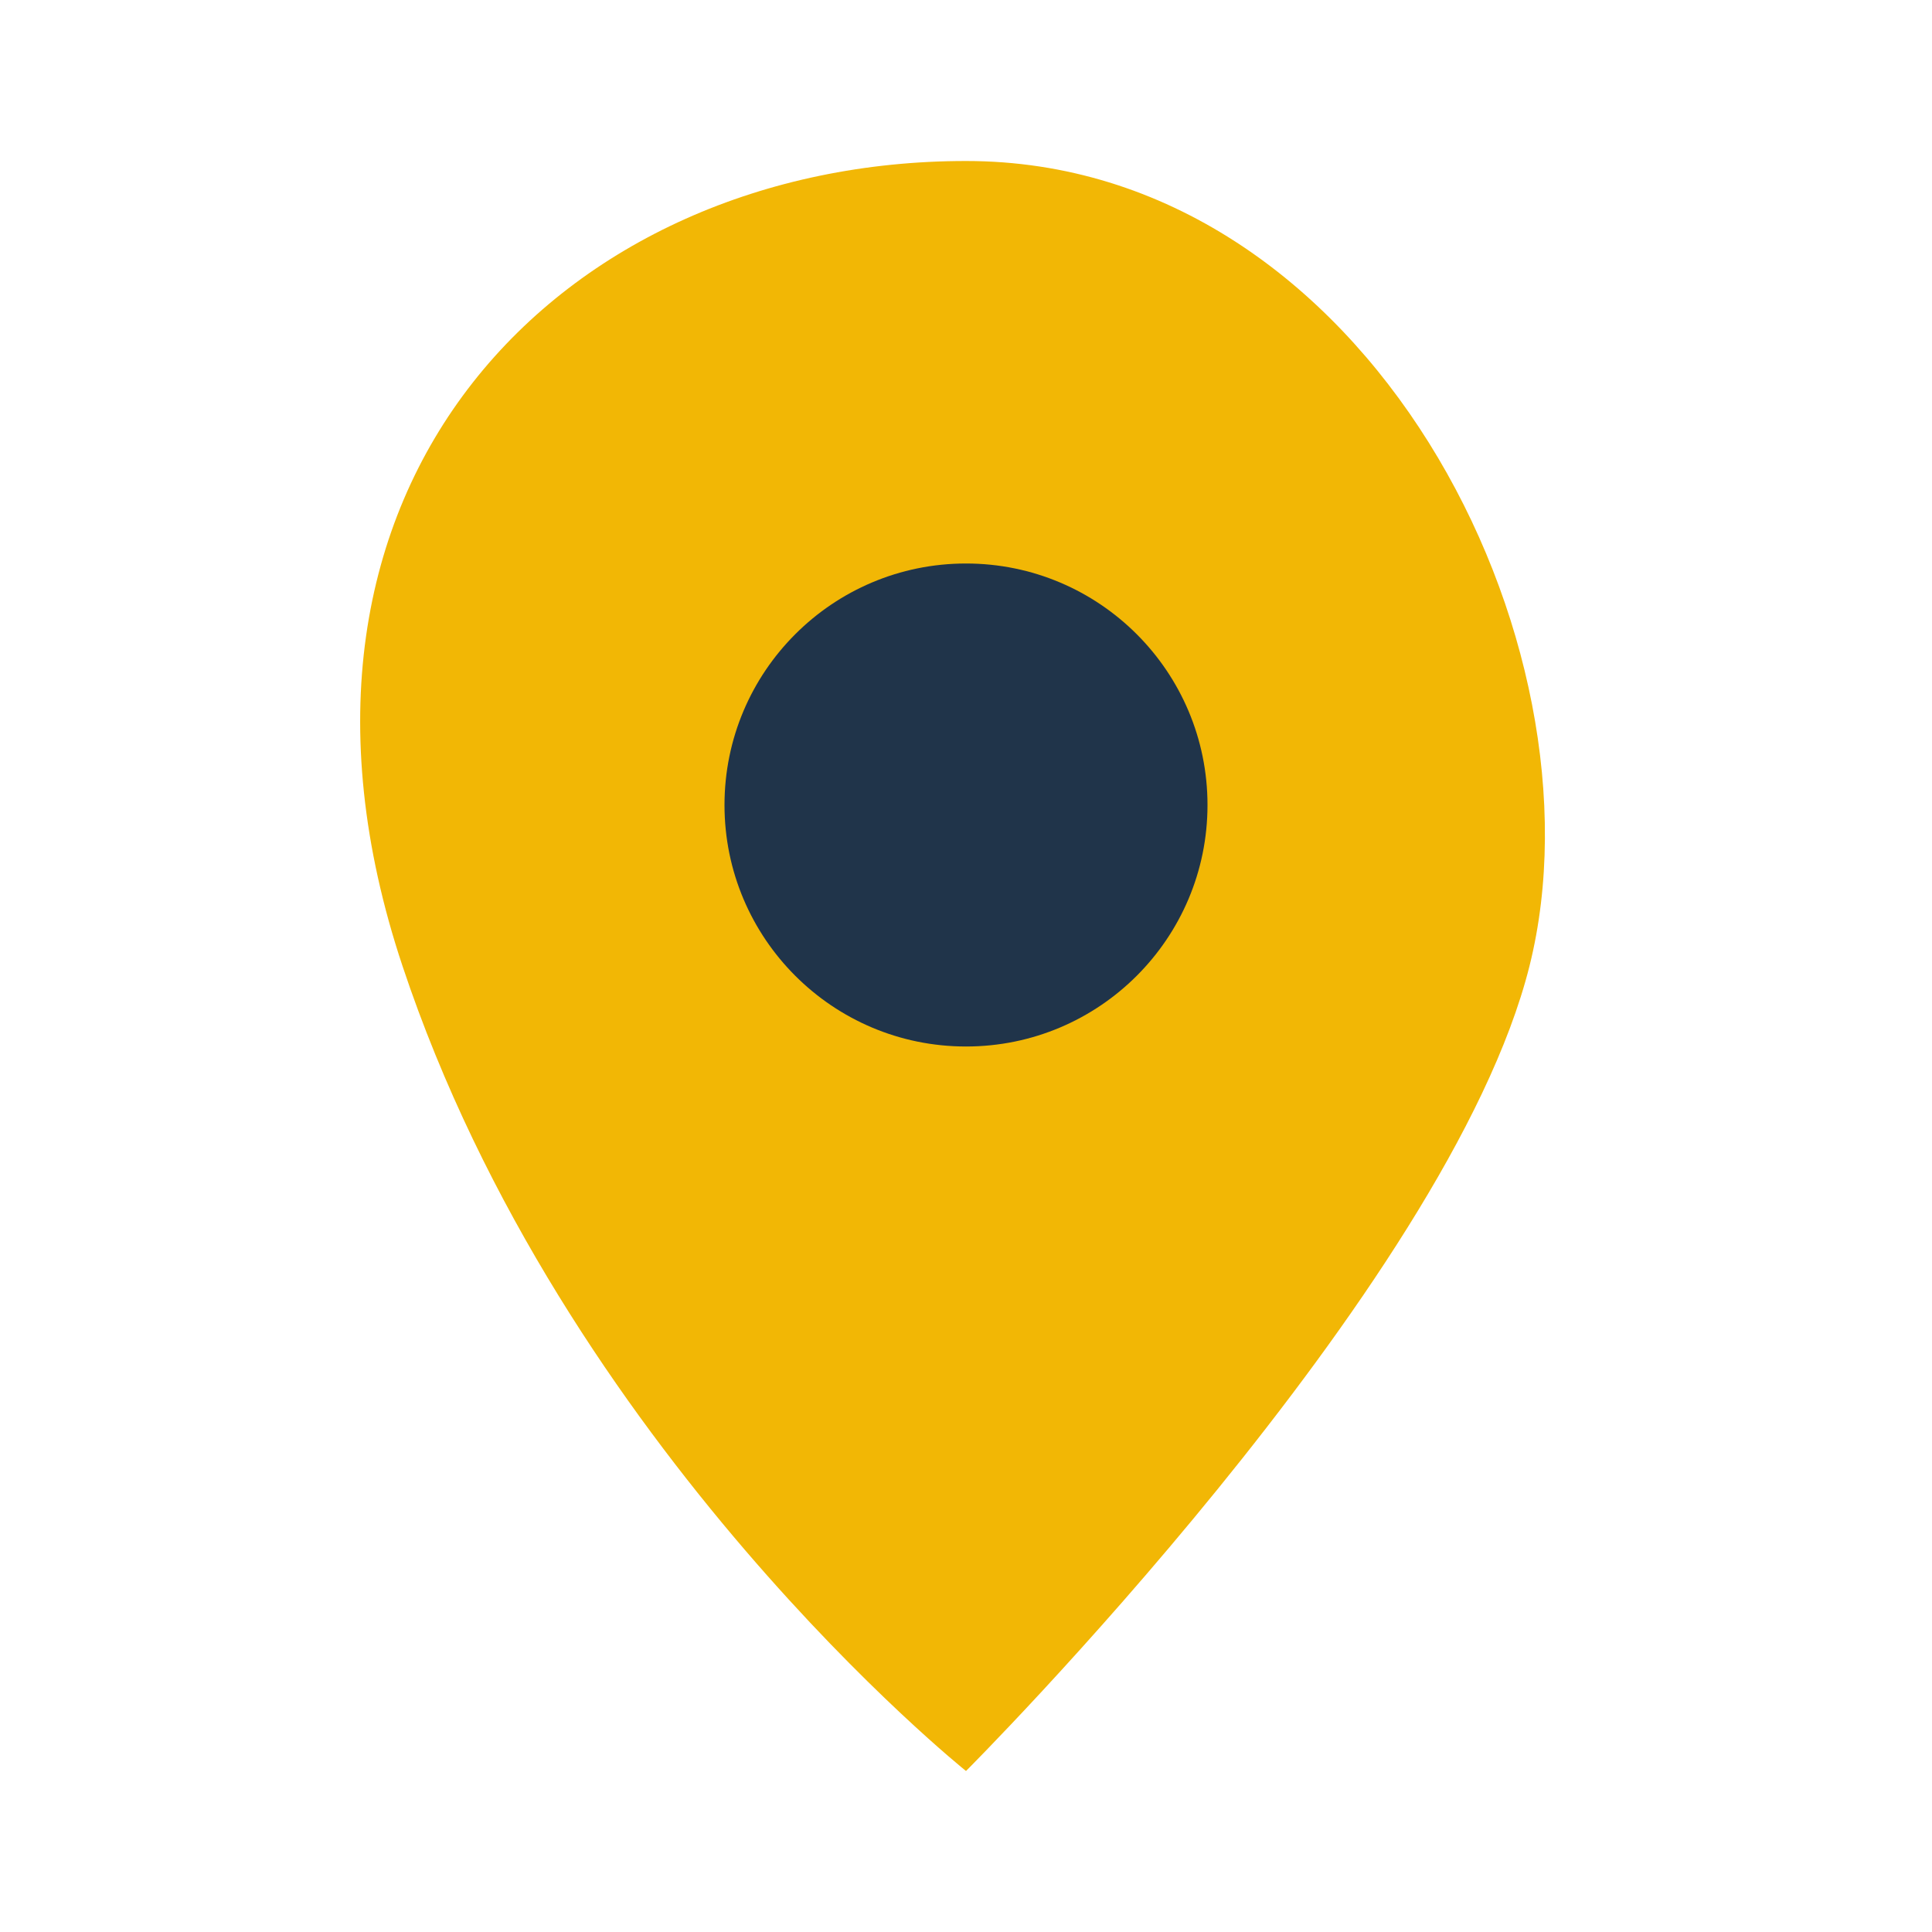
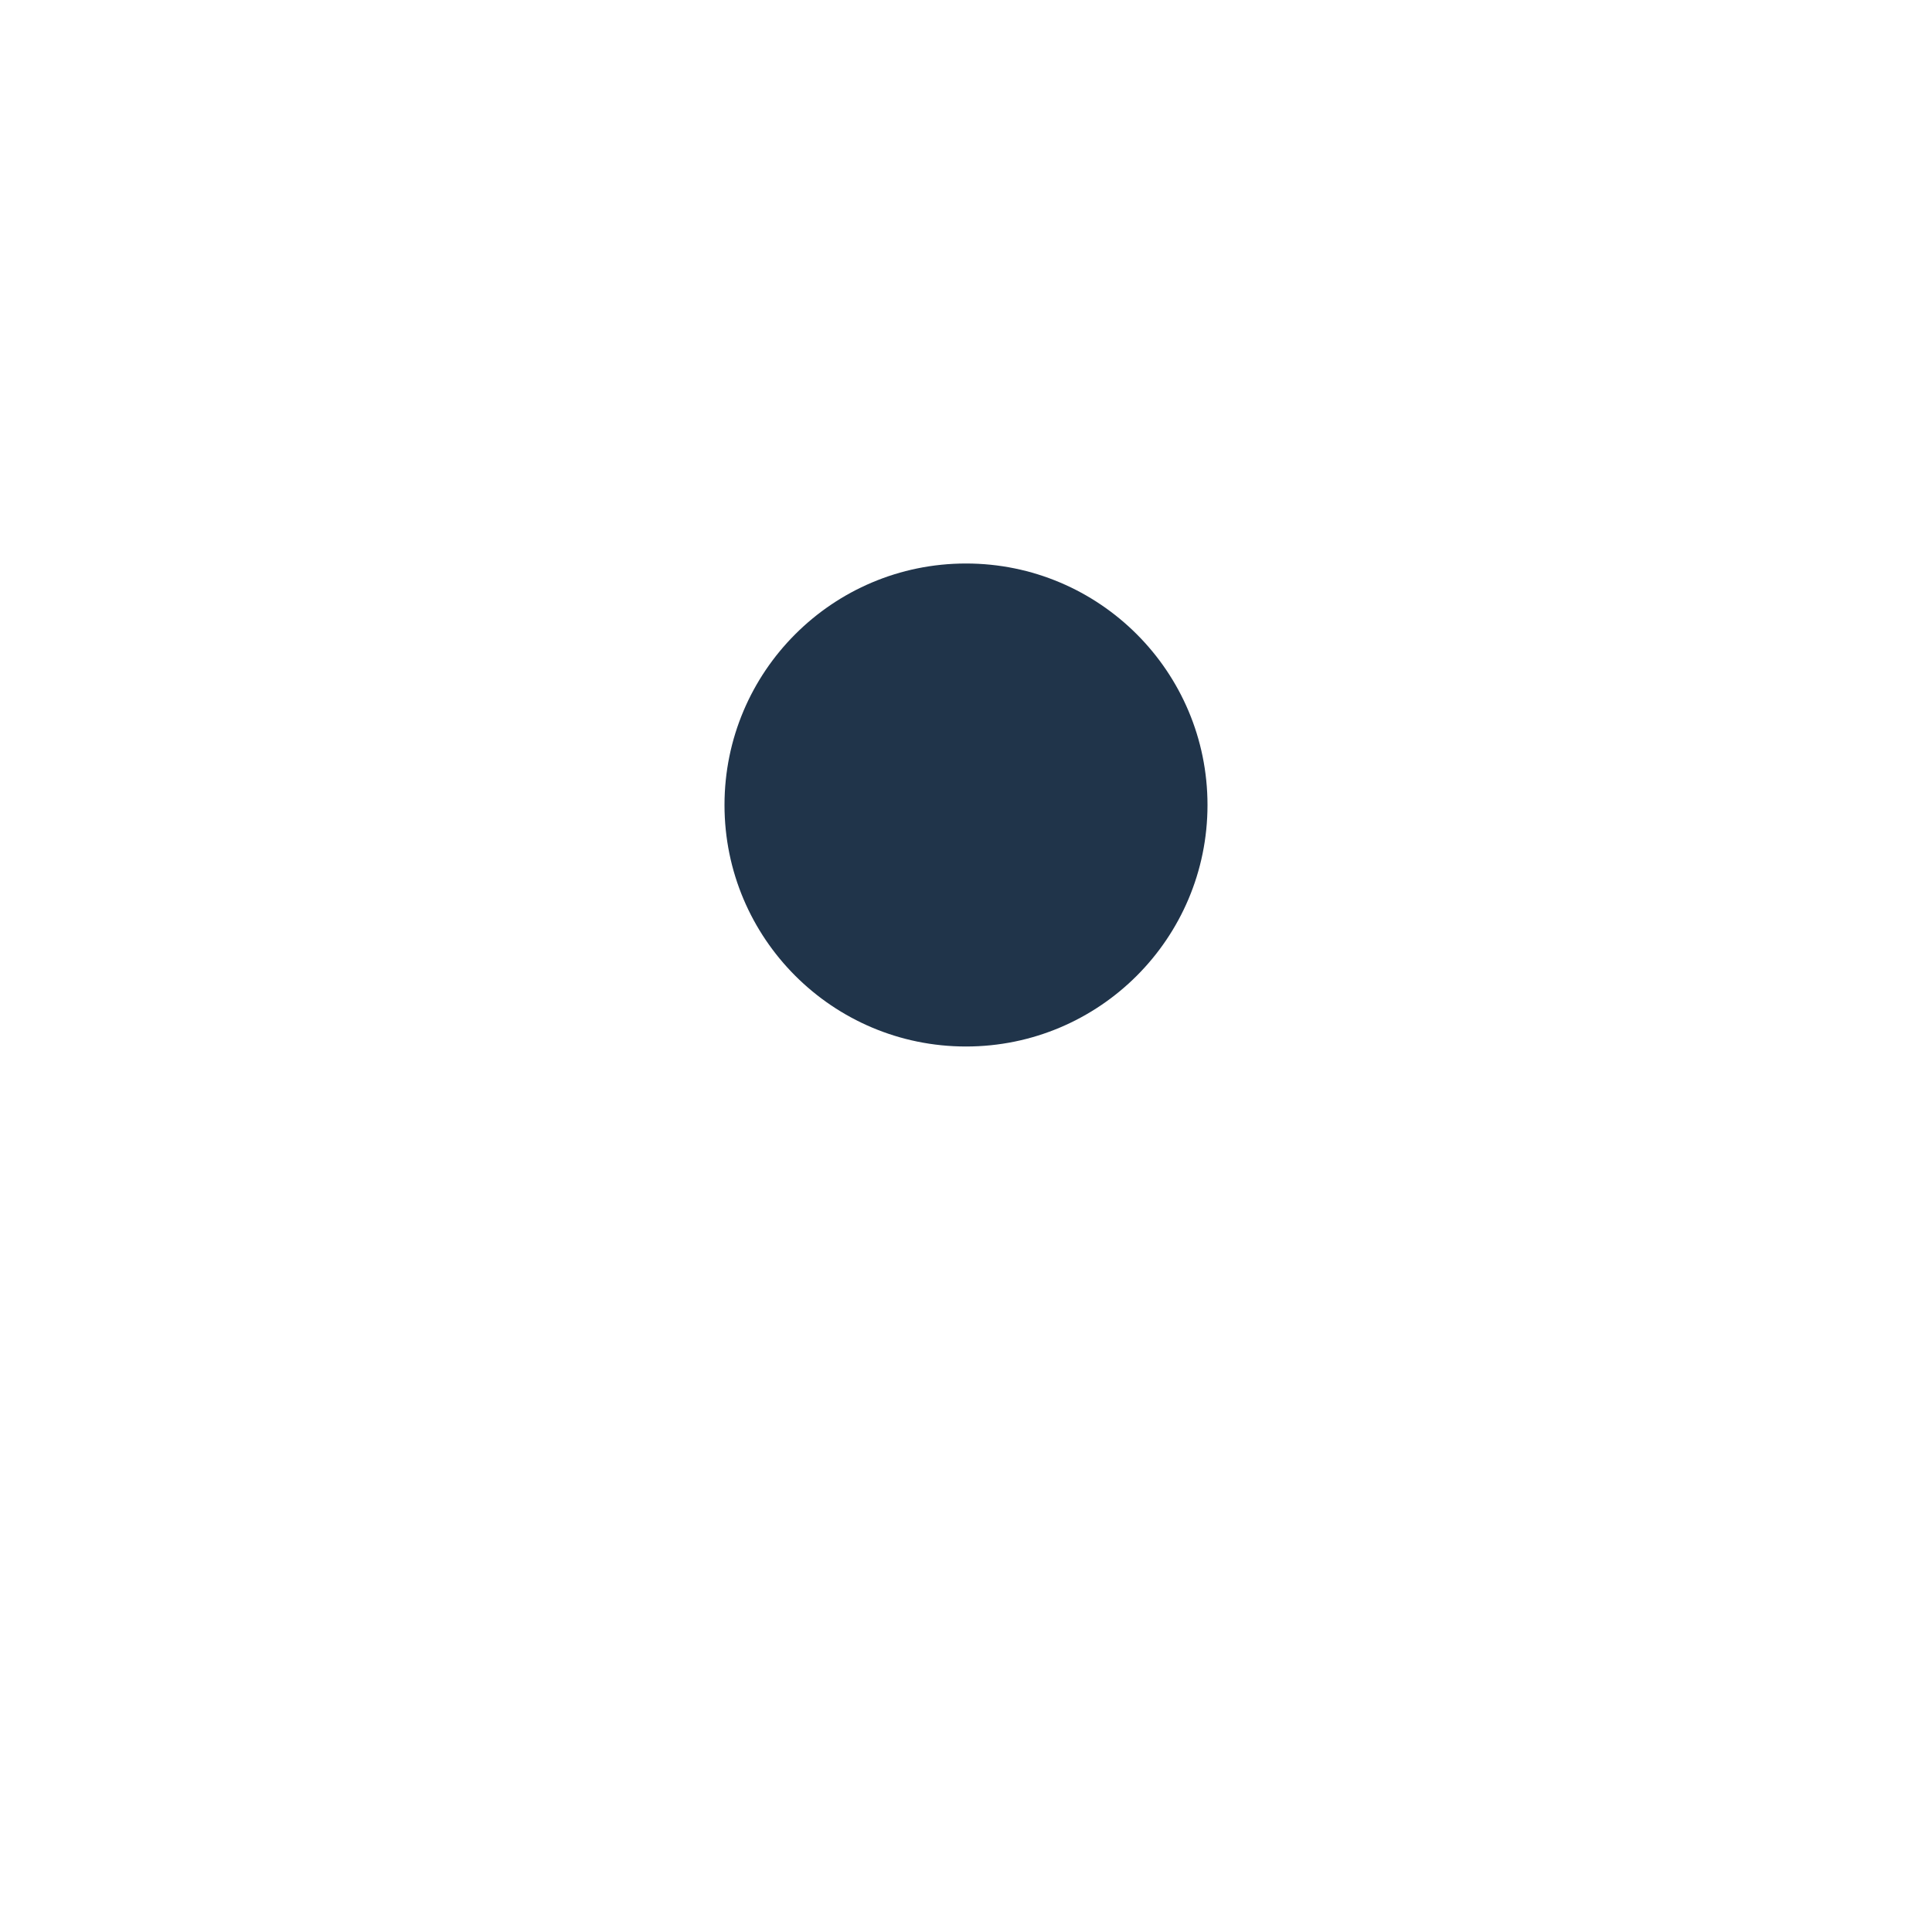
<svg xmlns="http://www.w3.org/2000/svg" width="24" height="24" viewBox="0 0 24 24">
-   <path d="M12 2c-5 0-9 4-7 10s7 10 7 10 6-6 7-10-2-10-7-10z" fill="#F2B705" />
  <circle cx="12" cy="10" r="3" fill="#20344A" />
</svg>